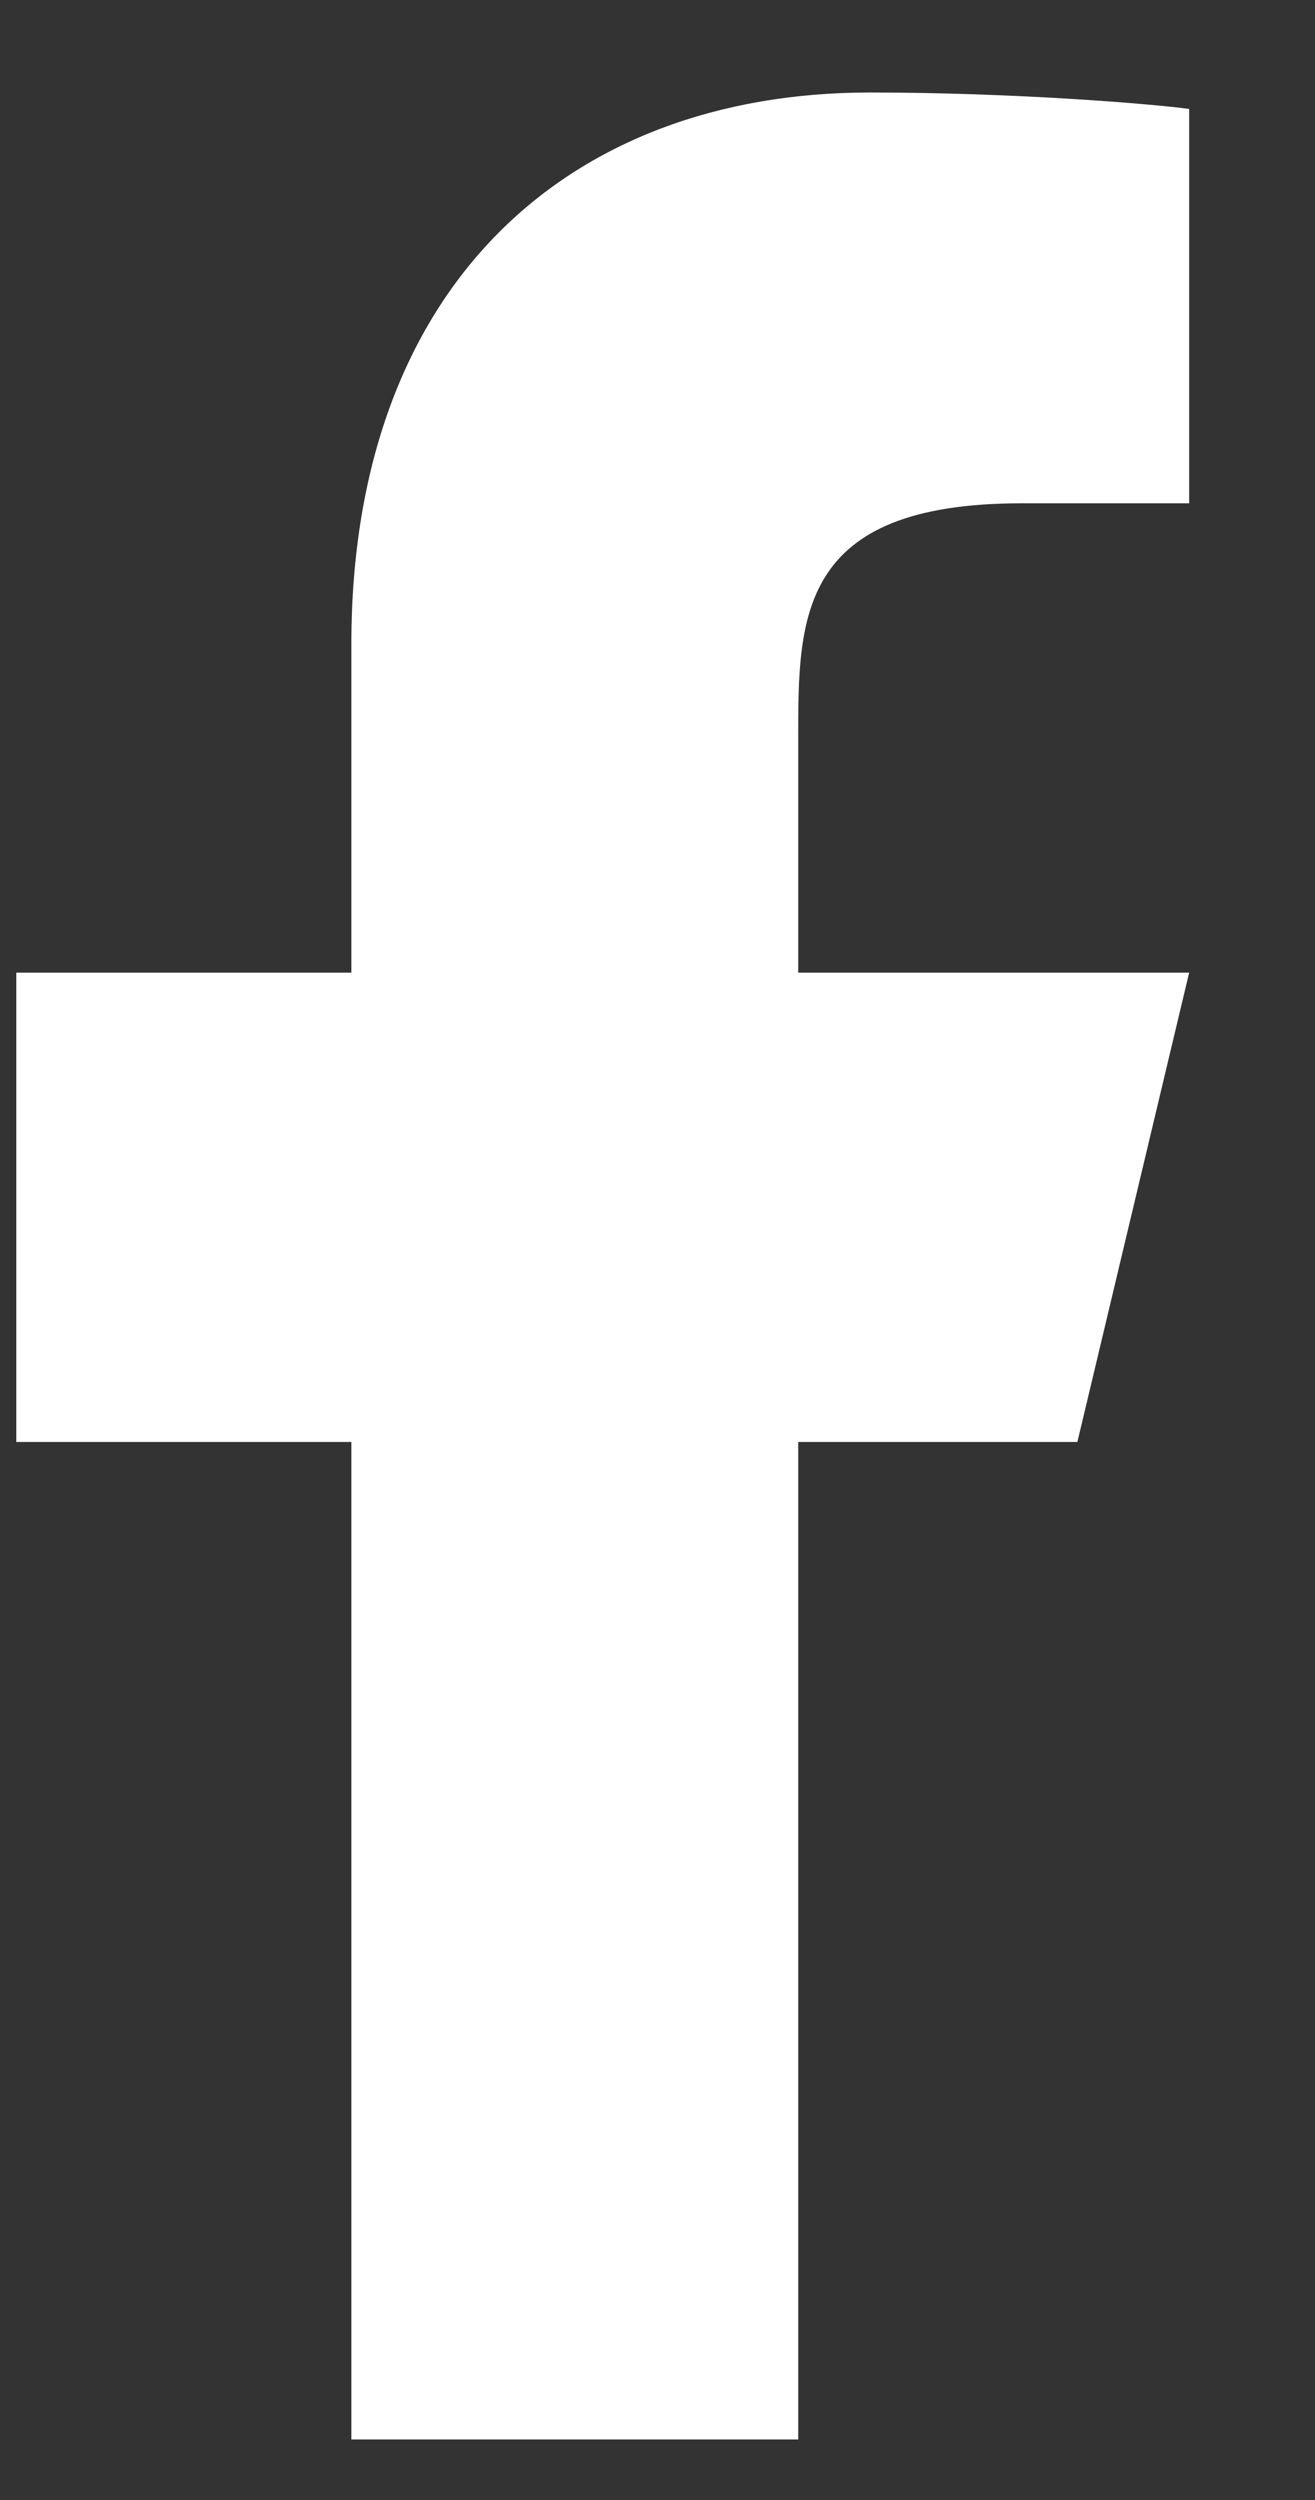
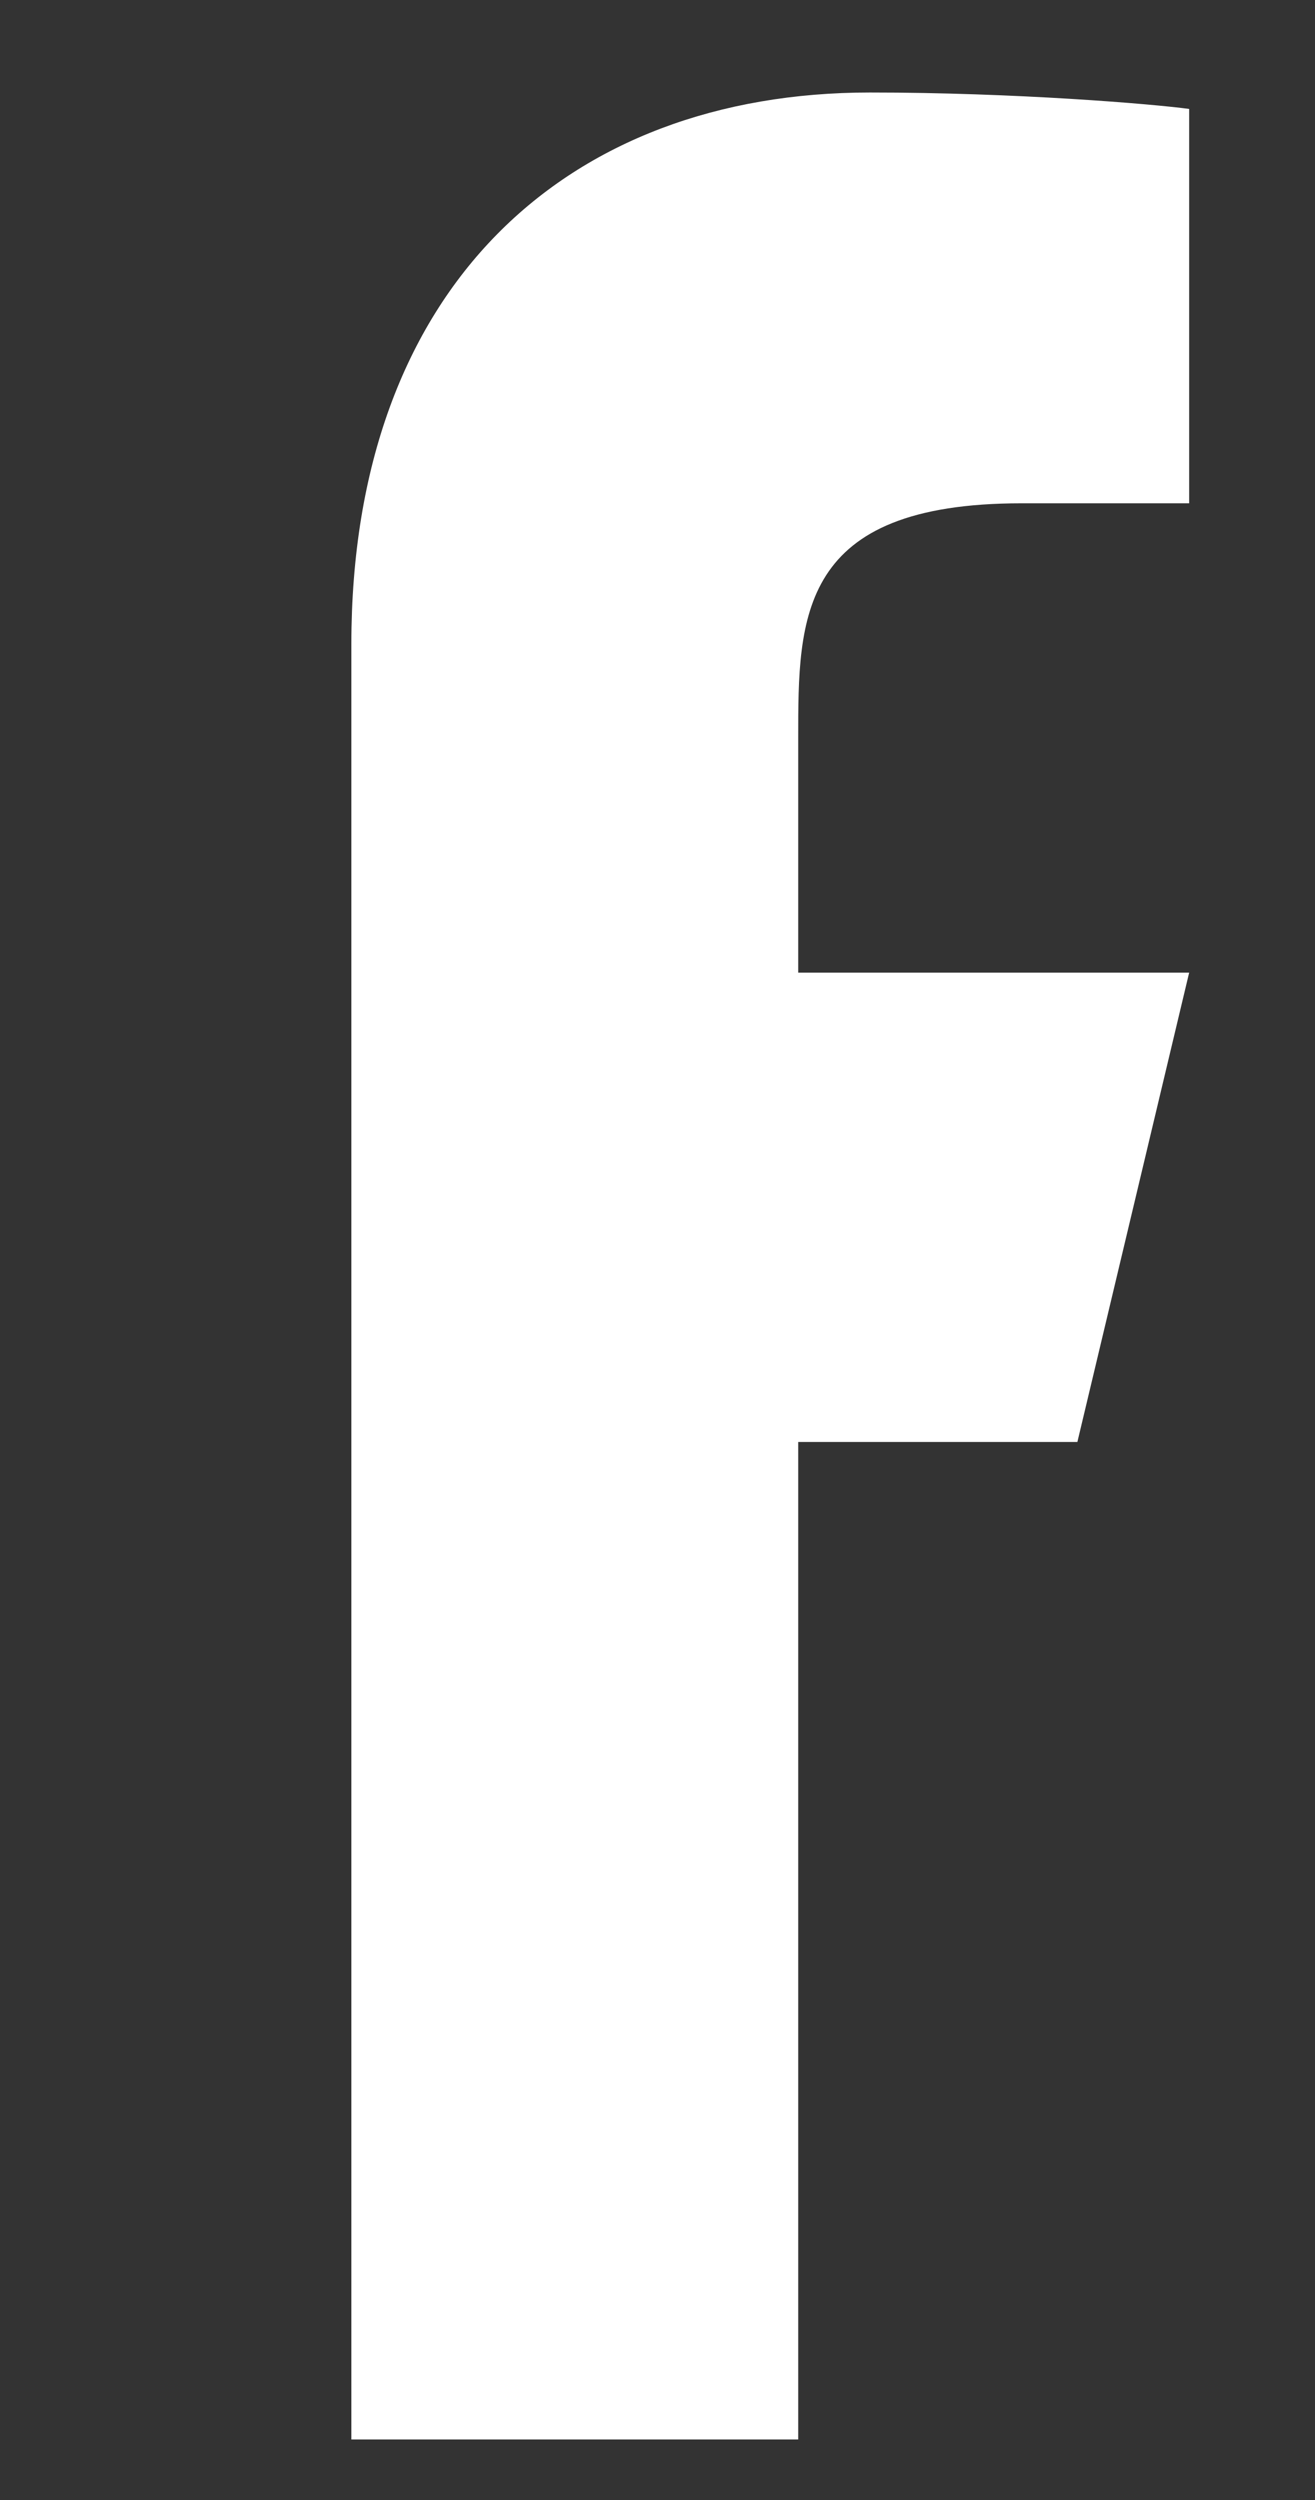
<svg xmlns="http://www.w3.org/2000/svg" width="10" height="19" viewBox="0 0 10 19" fill="none">
  <rect x="0" y="0" width="10" height="19" fill="#333333" stroke="none" />
-   <path d="M6.07 10.959H8.193L9.043 7.392H6.07V5.608C6.07 4.69 6.07 3.825 7.769 3.825H9.043V0.828C8.766 0.79 7.72 0.703 6.616 0.703C4.31 0.703 2.672 2.181 2.672 4.895V7.392H0.124V10.959H2.672V18.54H6.07V10.959Z" fill="white" />
+   <path d="M6.07 10.959H8.193L9.043 7.392H6.07V5.608C6.07 4.69 6.07 3.825 7.769 3.825H9.043V0.828C8.766 0.79 7.72 0.703 6.616 0.703C4.31 0.703 2.672 2.181 2.672 4.895V7.392H0.124H2.672V18.54H6.07V10.959Z" fill="white" />
</svg>